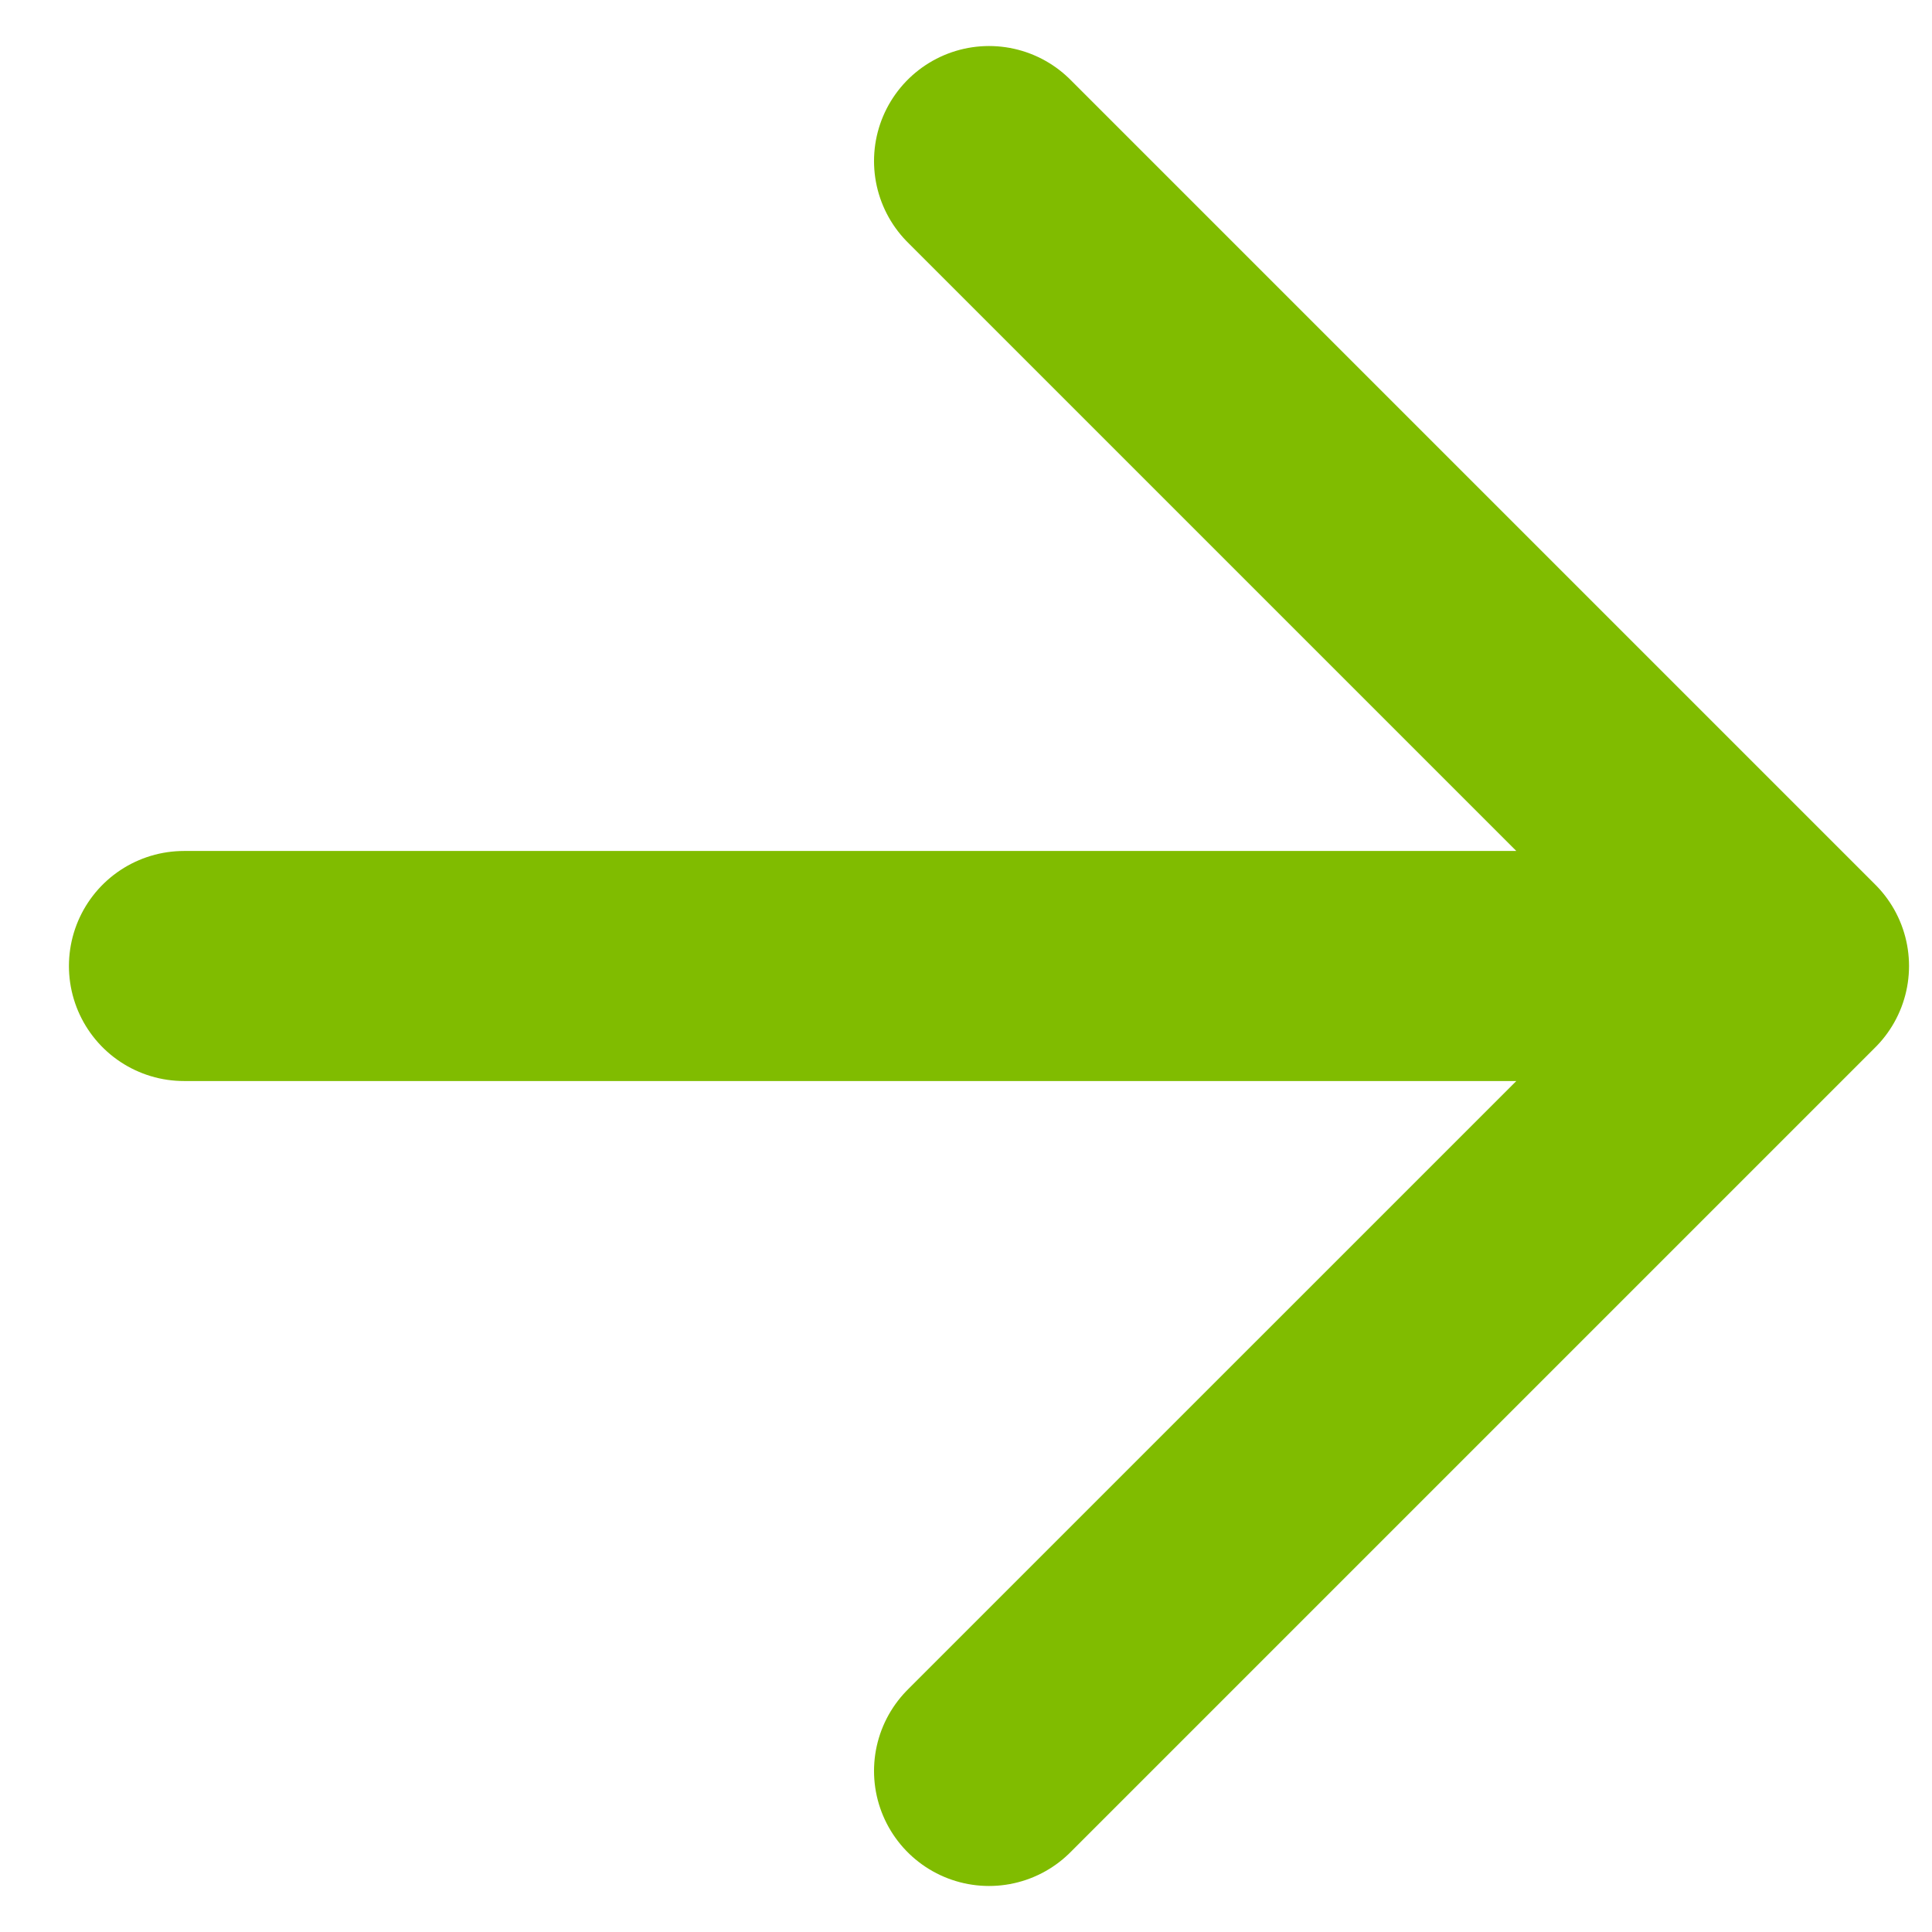
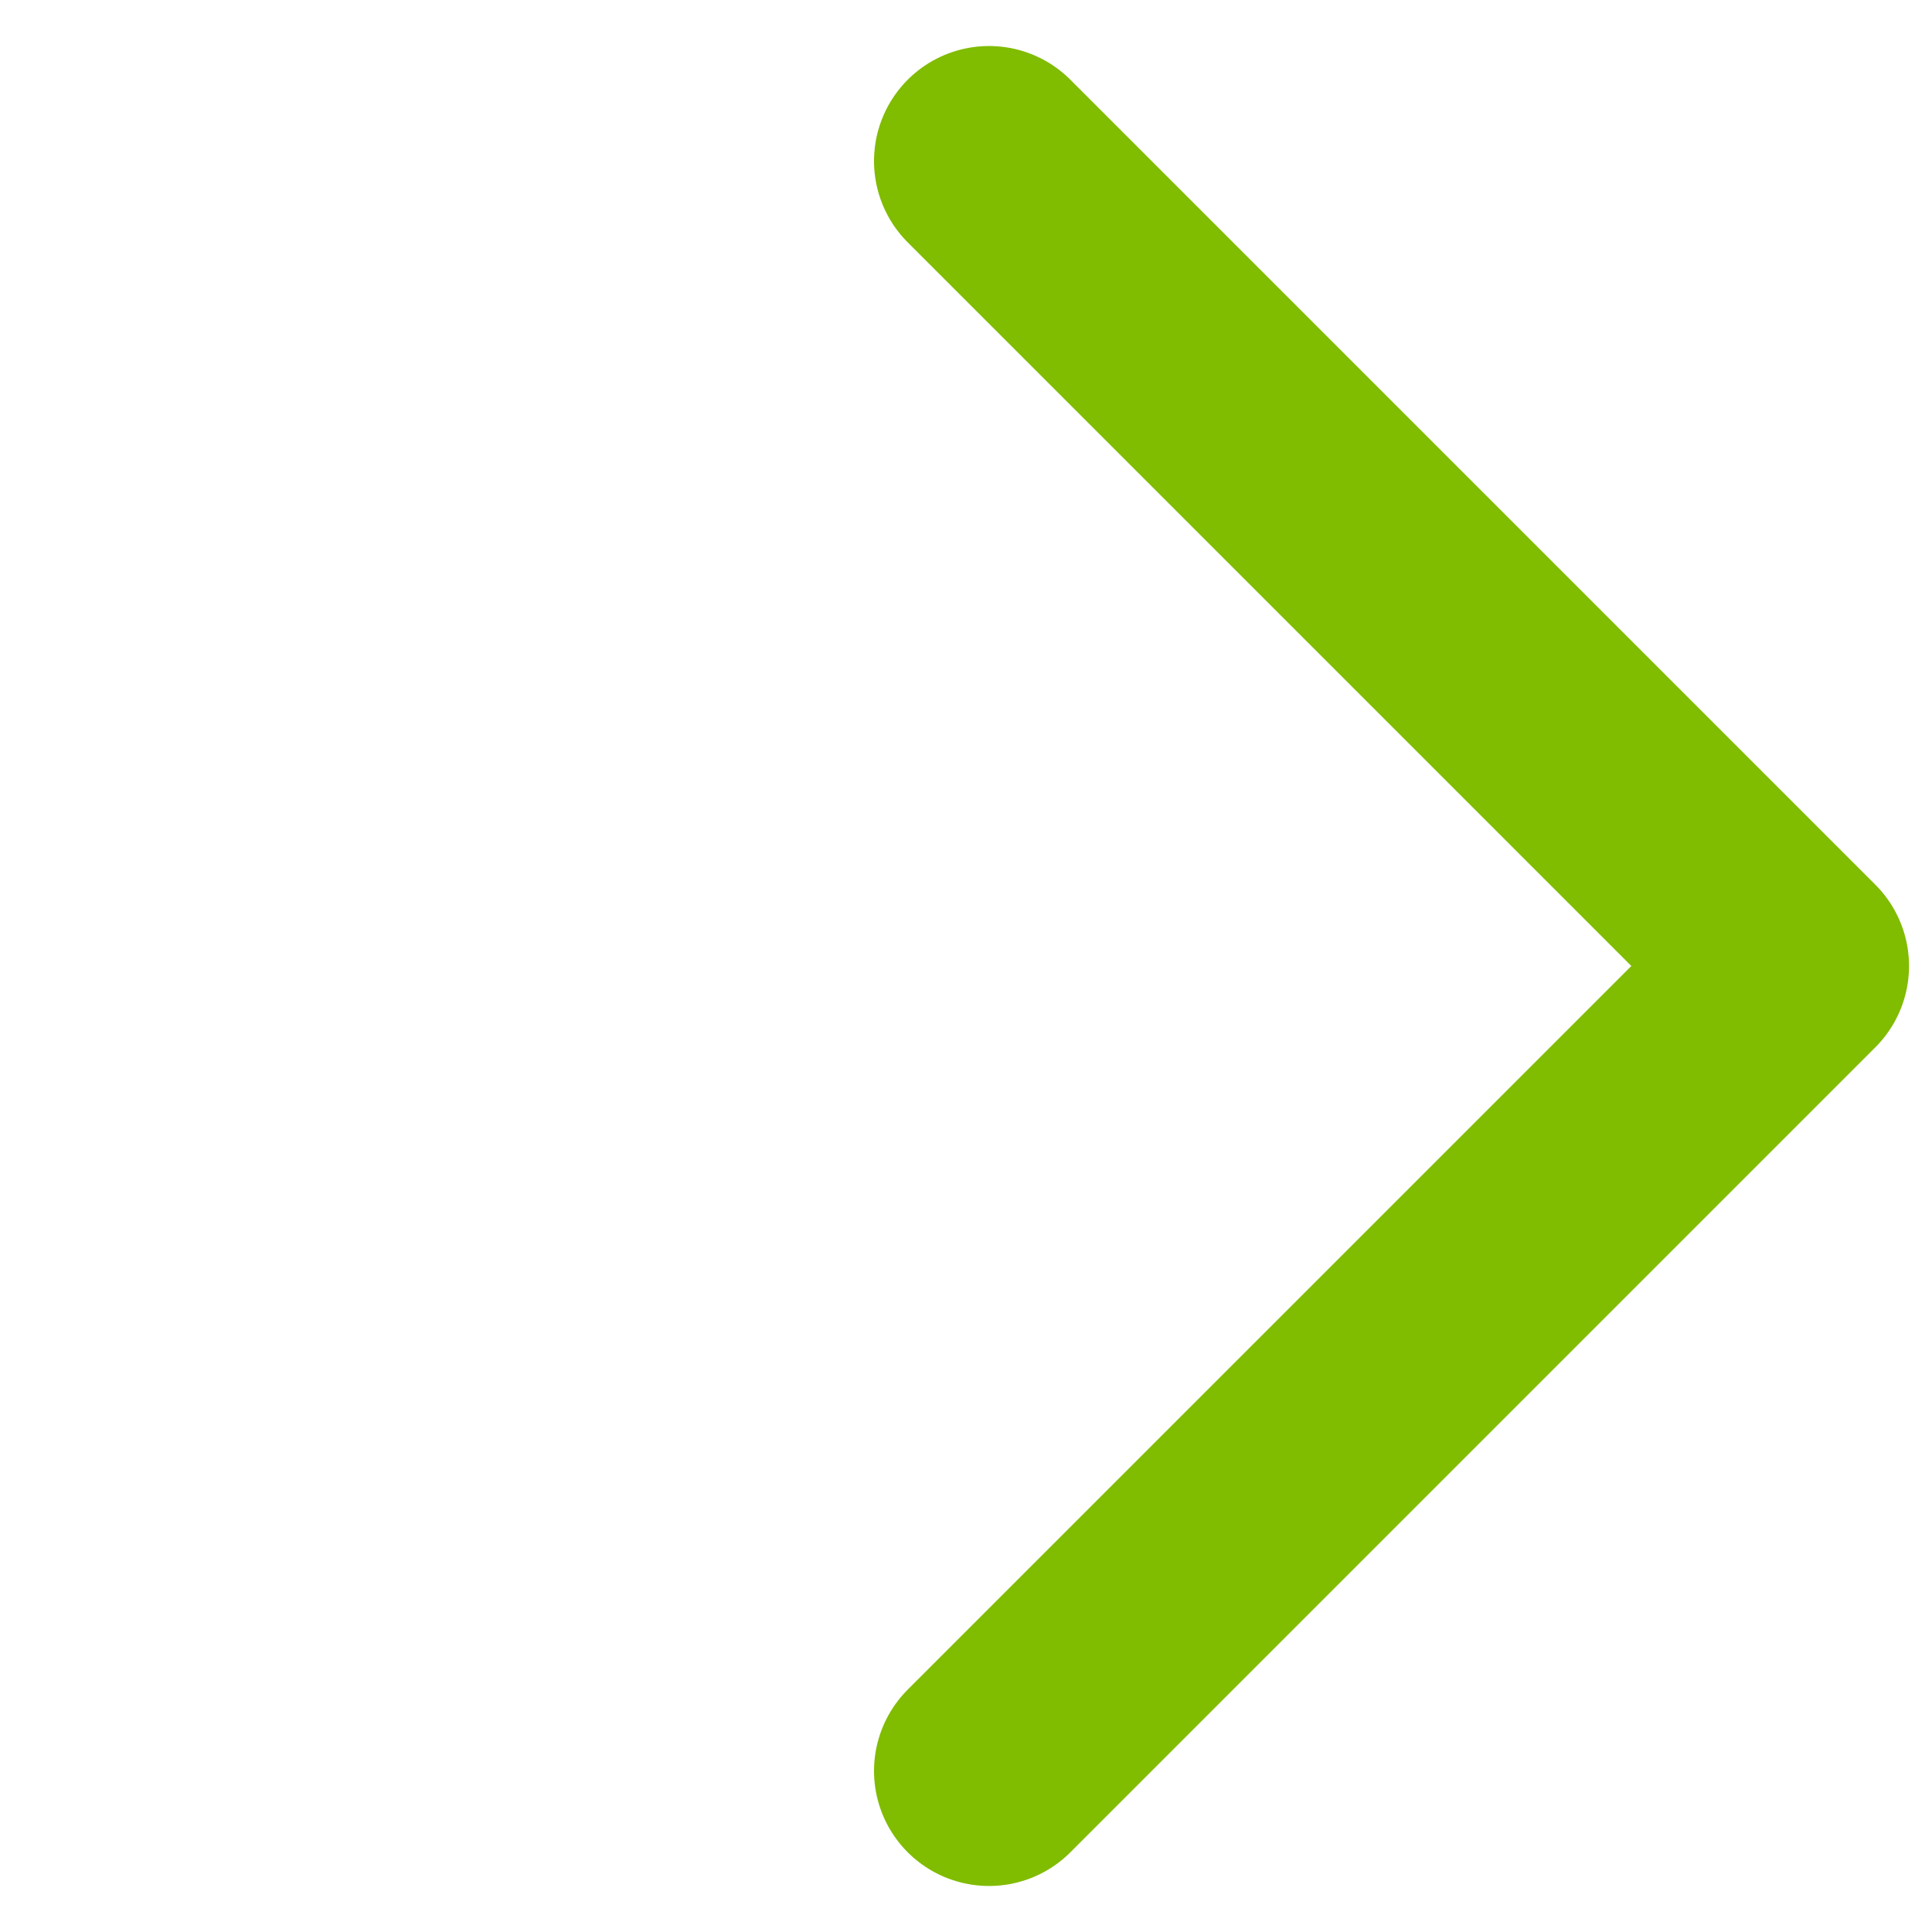
<svg xmlns="http://www.w3.org/2000/svg" width="14" height="14" viewBox="0 0 14 14" fill="none">
-   <path d="M1.333 7H13M13 7L7.167 1.167M13 7L7.167 12.833" stroke="#80BC00" stroke-width="1.667" stroke-linecap="round" stroke-linejoin="round" />
+   <path d="M1.333 7M13 7L7.167 1.167M13 7L7.167 12.833" stroke="#80BC00" stroke-width="1.667" stroke-linecap="round" stroke-linejoin="round" />
</svg>